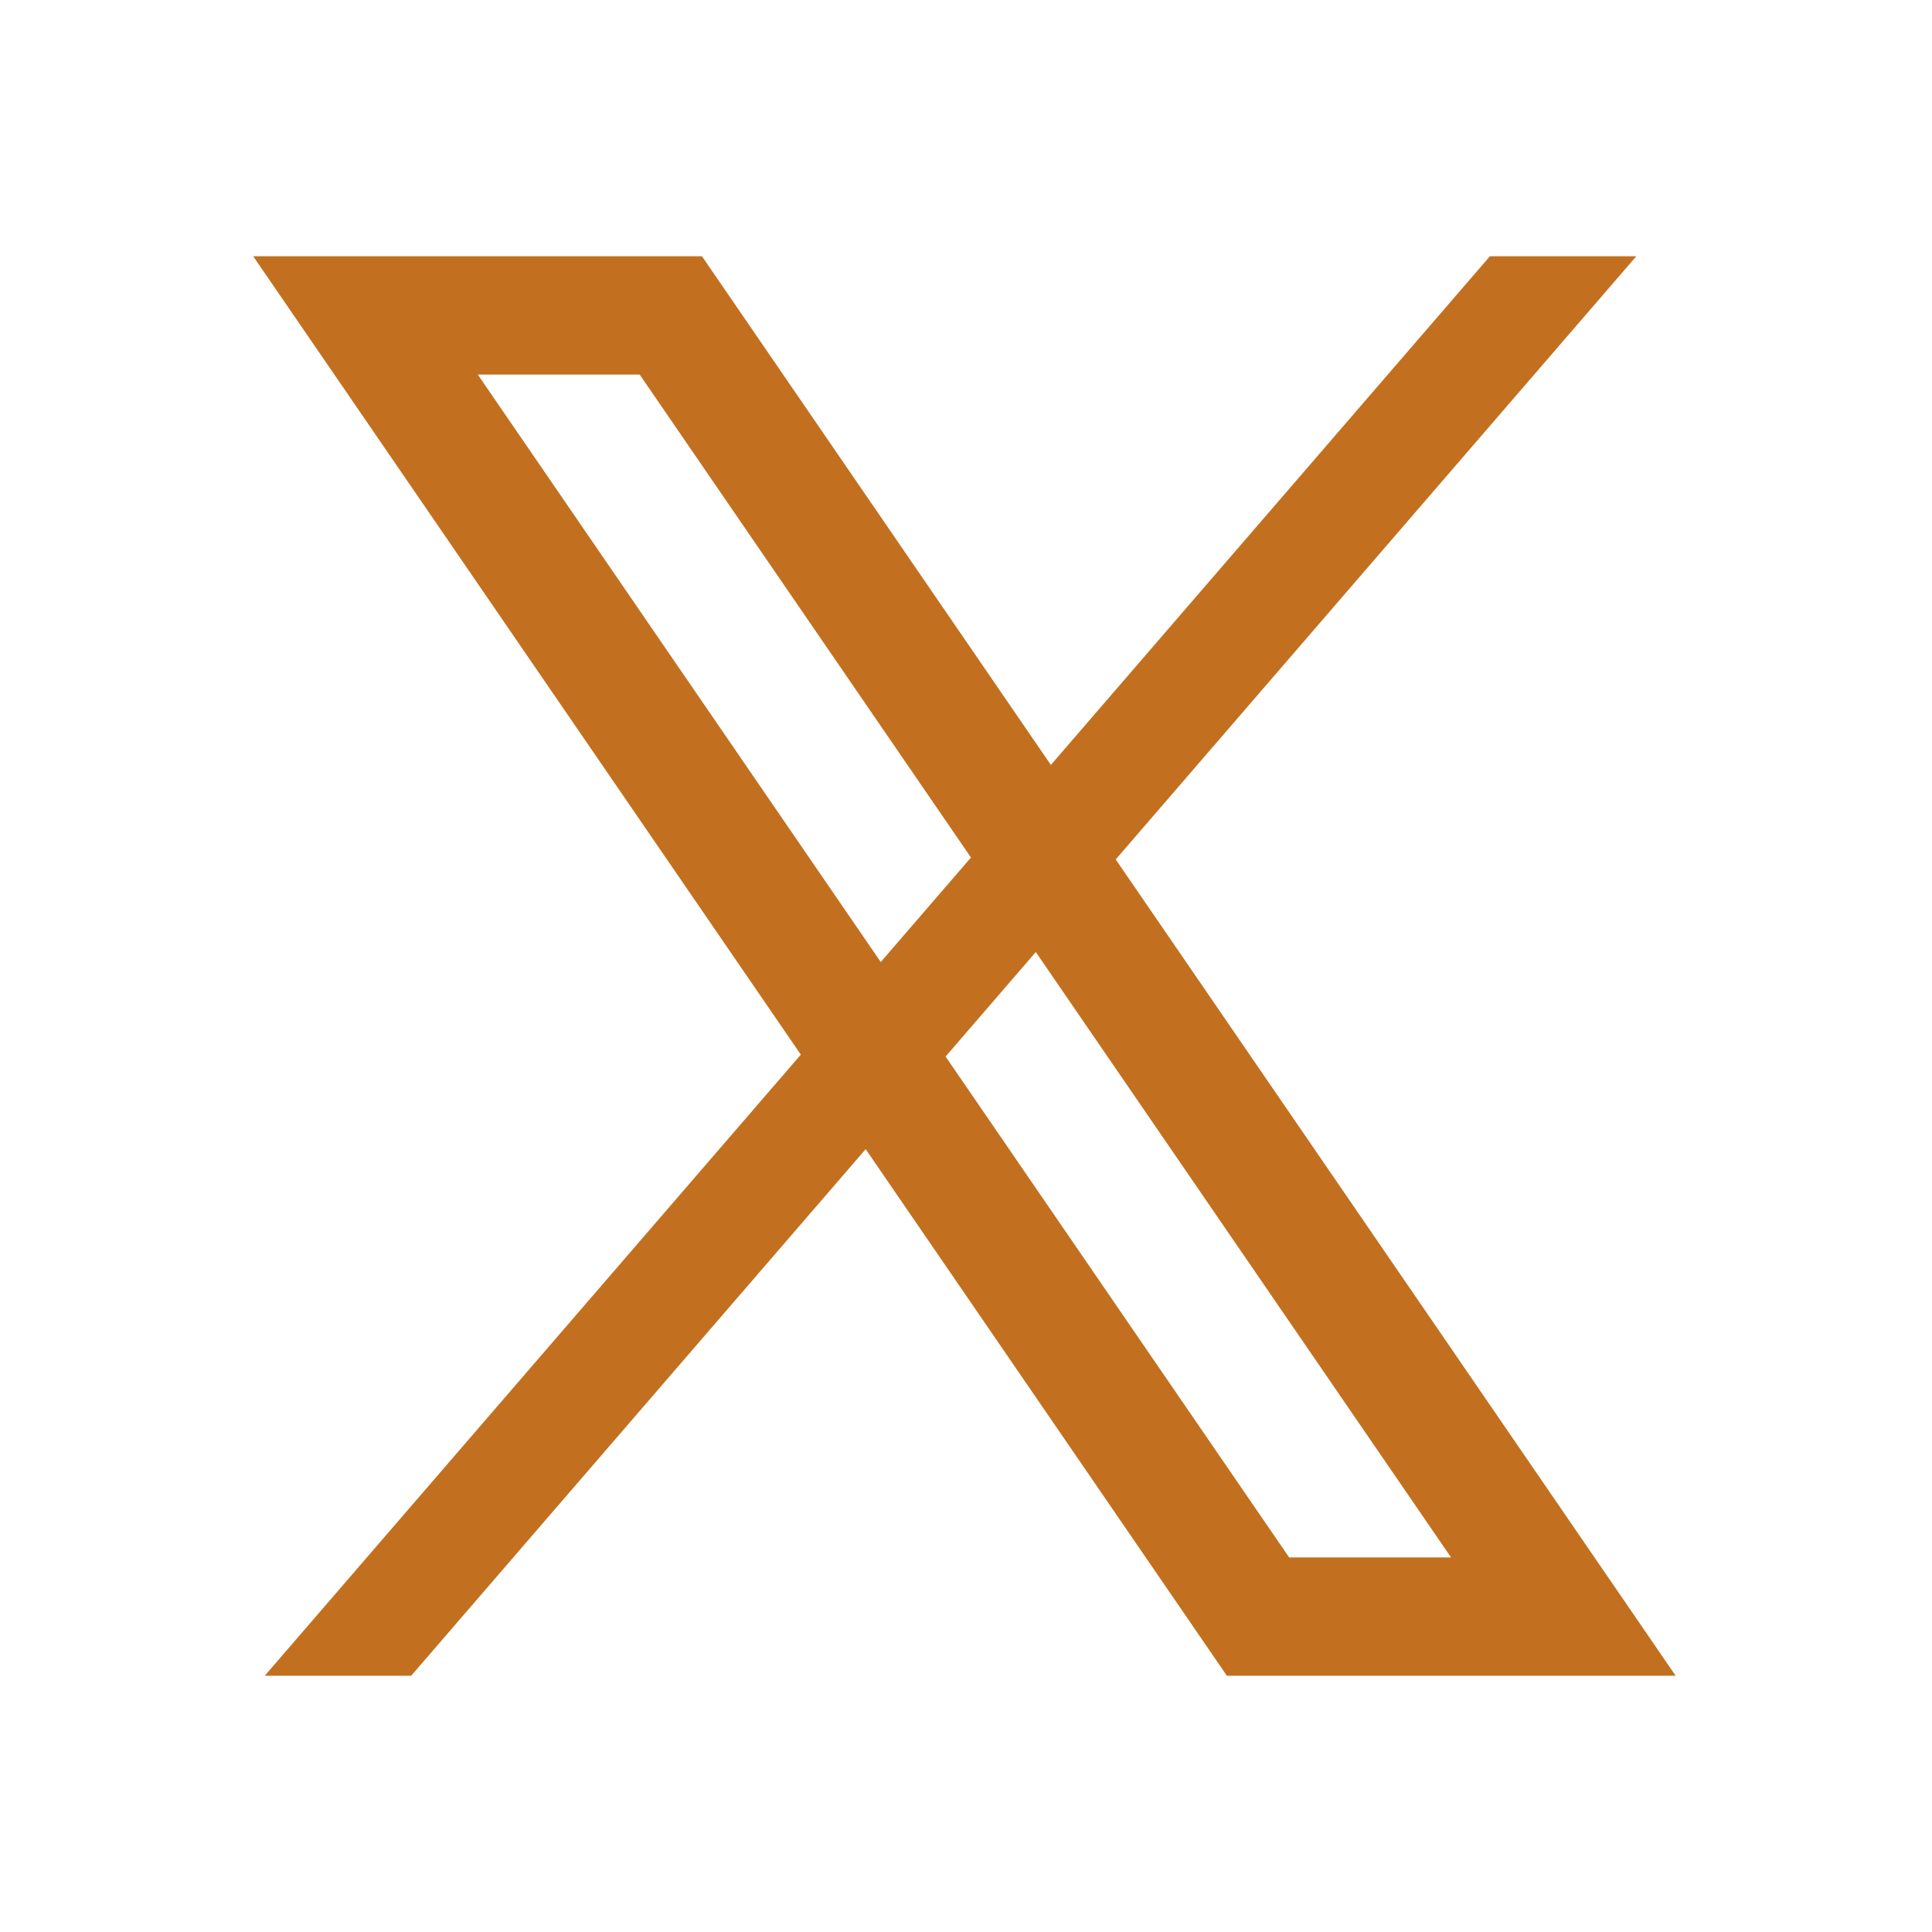
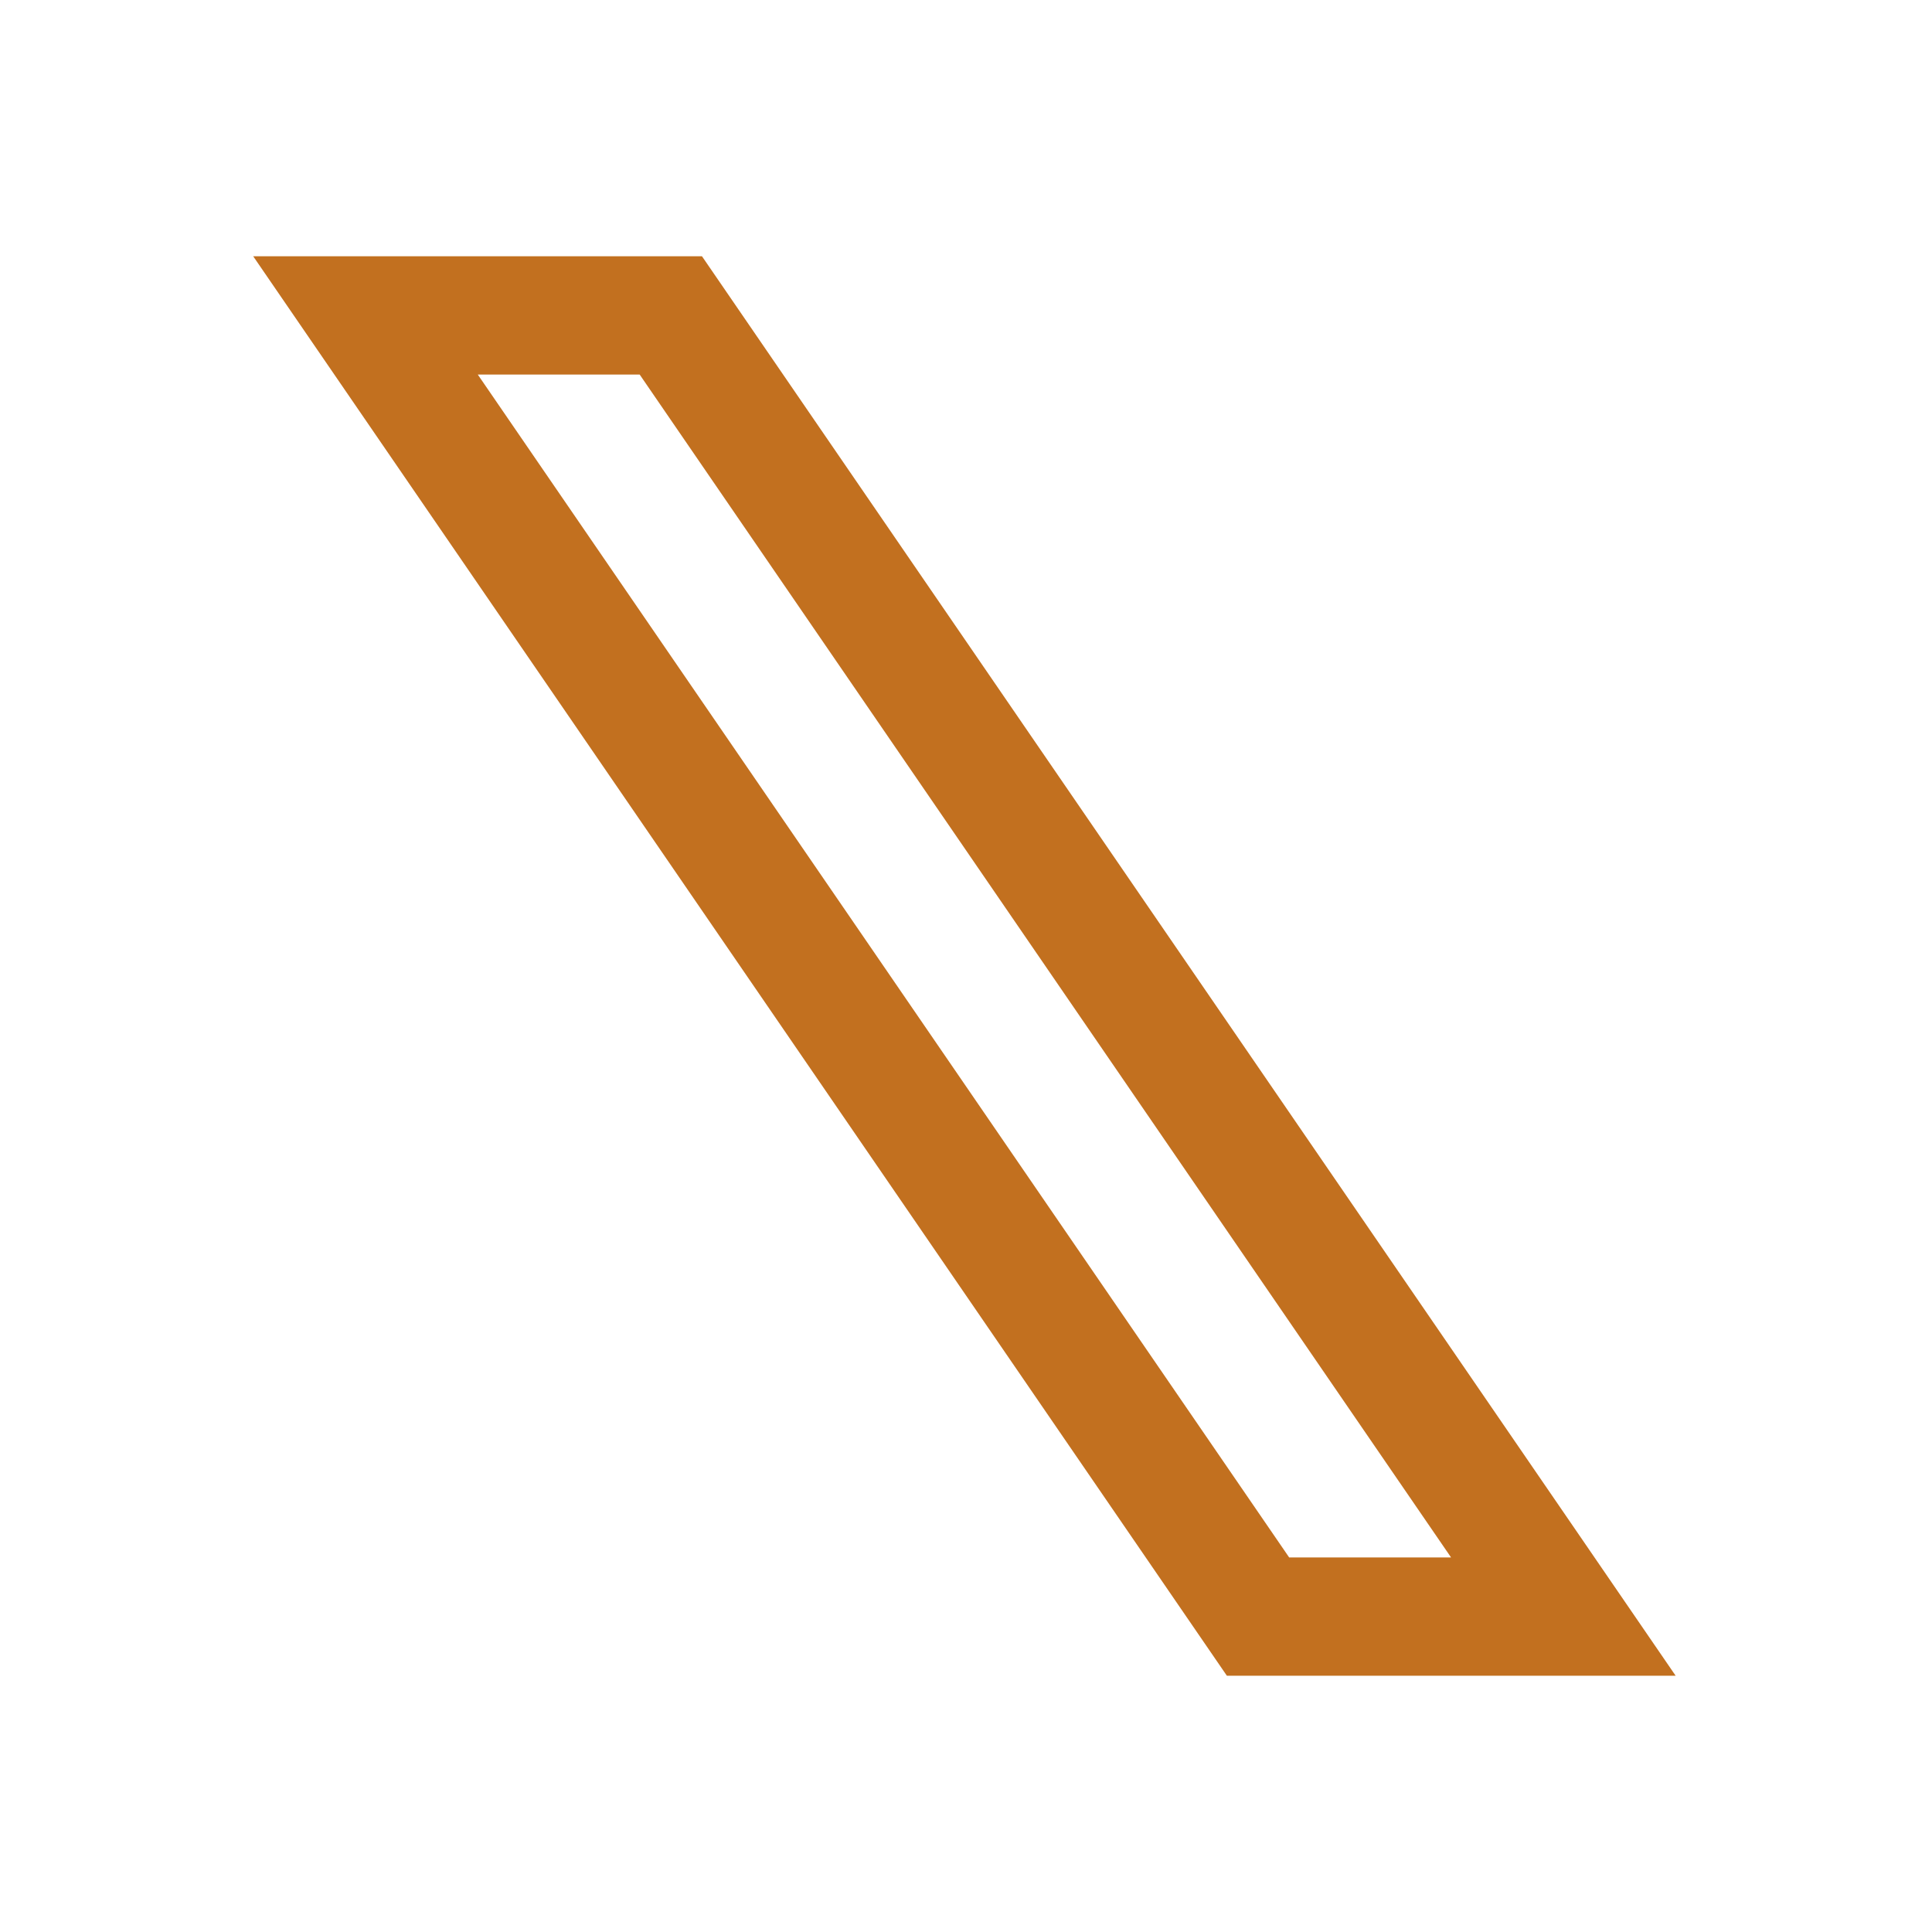
<svg xmlns="http://www.w3.org/2000/svg" width="49" height="49" viewBox="0 0 49 49" fill="none">
-   <path fill-rule="evenodd" clip-rule="evenodd" d="M41.5 6.5L10.429 42.5H6.715L37.787 6.5H41.5Z" fill="#C2701F" />
  <path fill-rule="evenodd" clip-rule="evenodd" d="M16.224 9.5L36.802 39.5H32.696L12.118 9.5H16.224ZM17.804 6.5H6.422L31.116 42.5H42.498L17.804 6.5Z" fill="#C2701F" />
</svg>